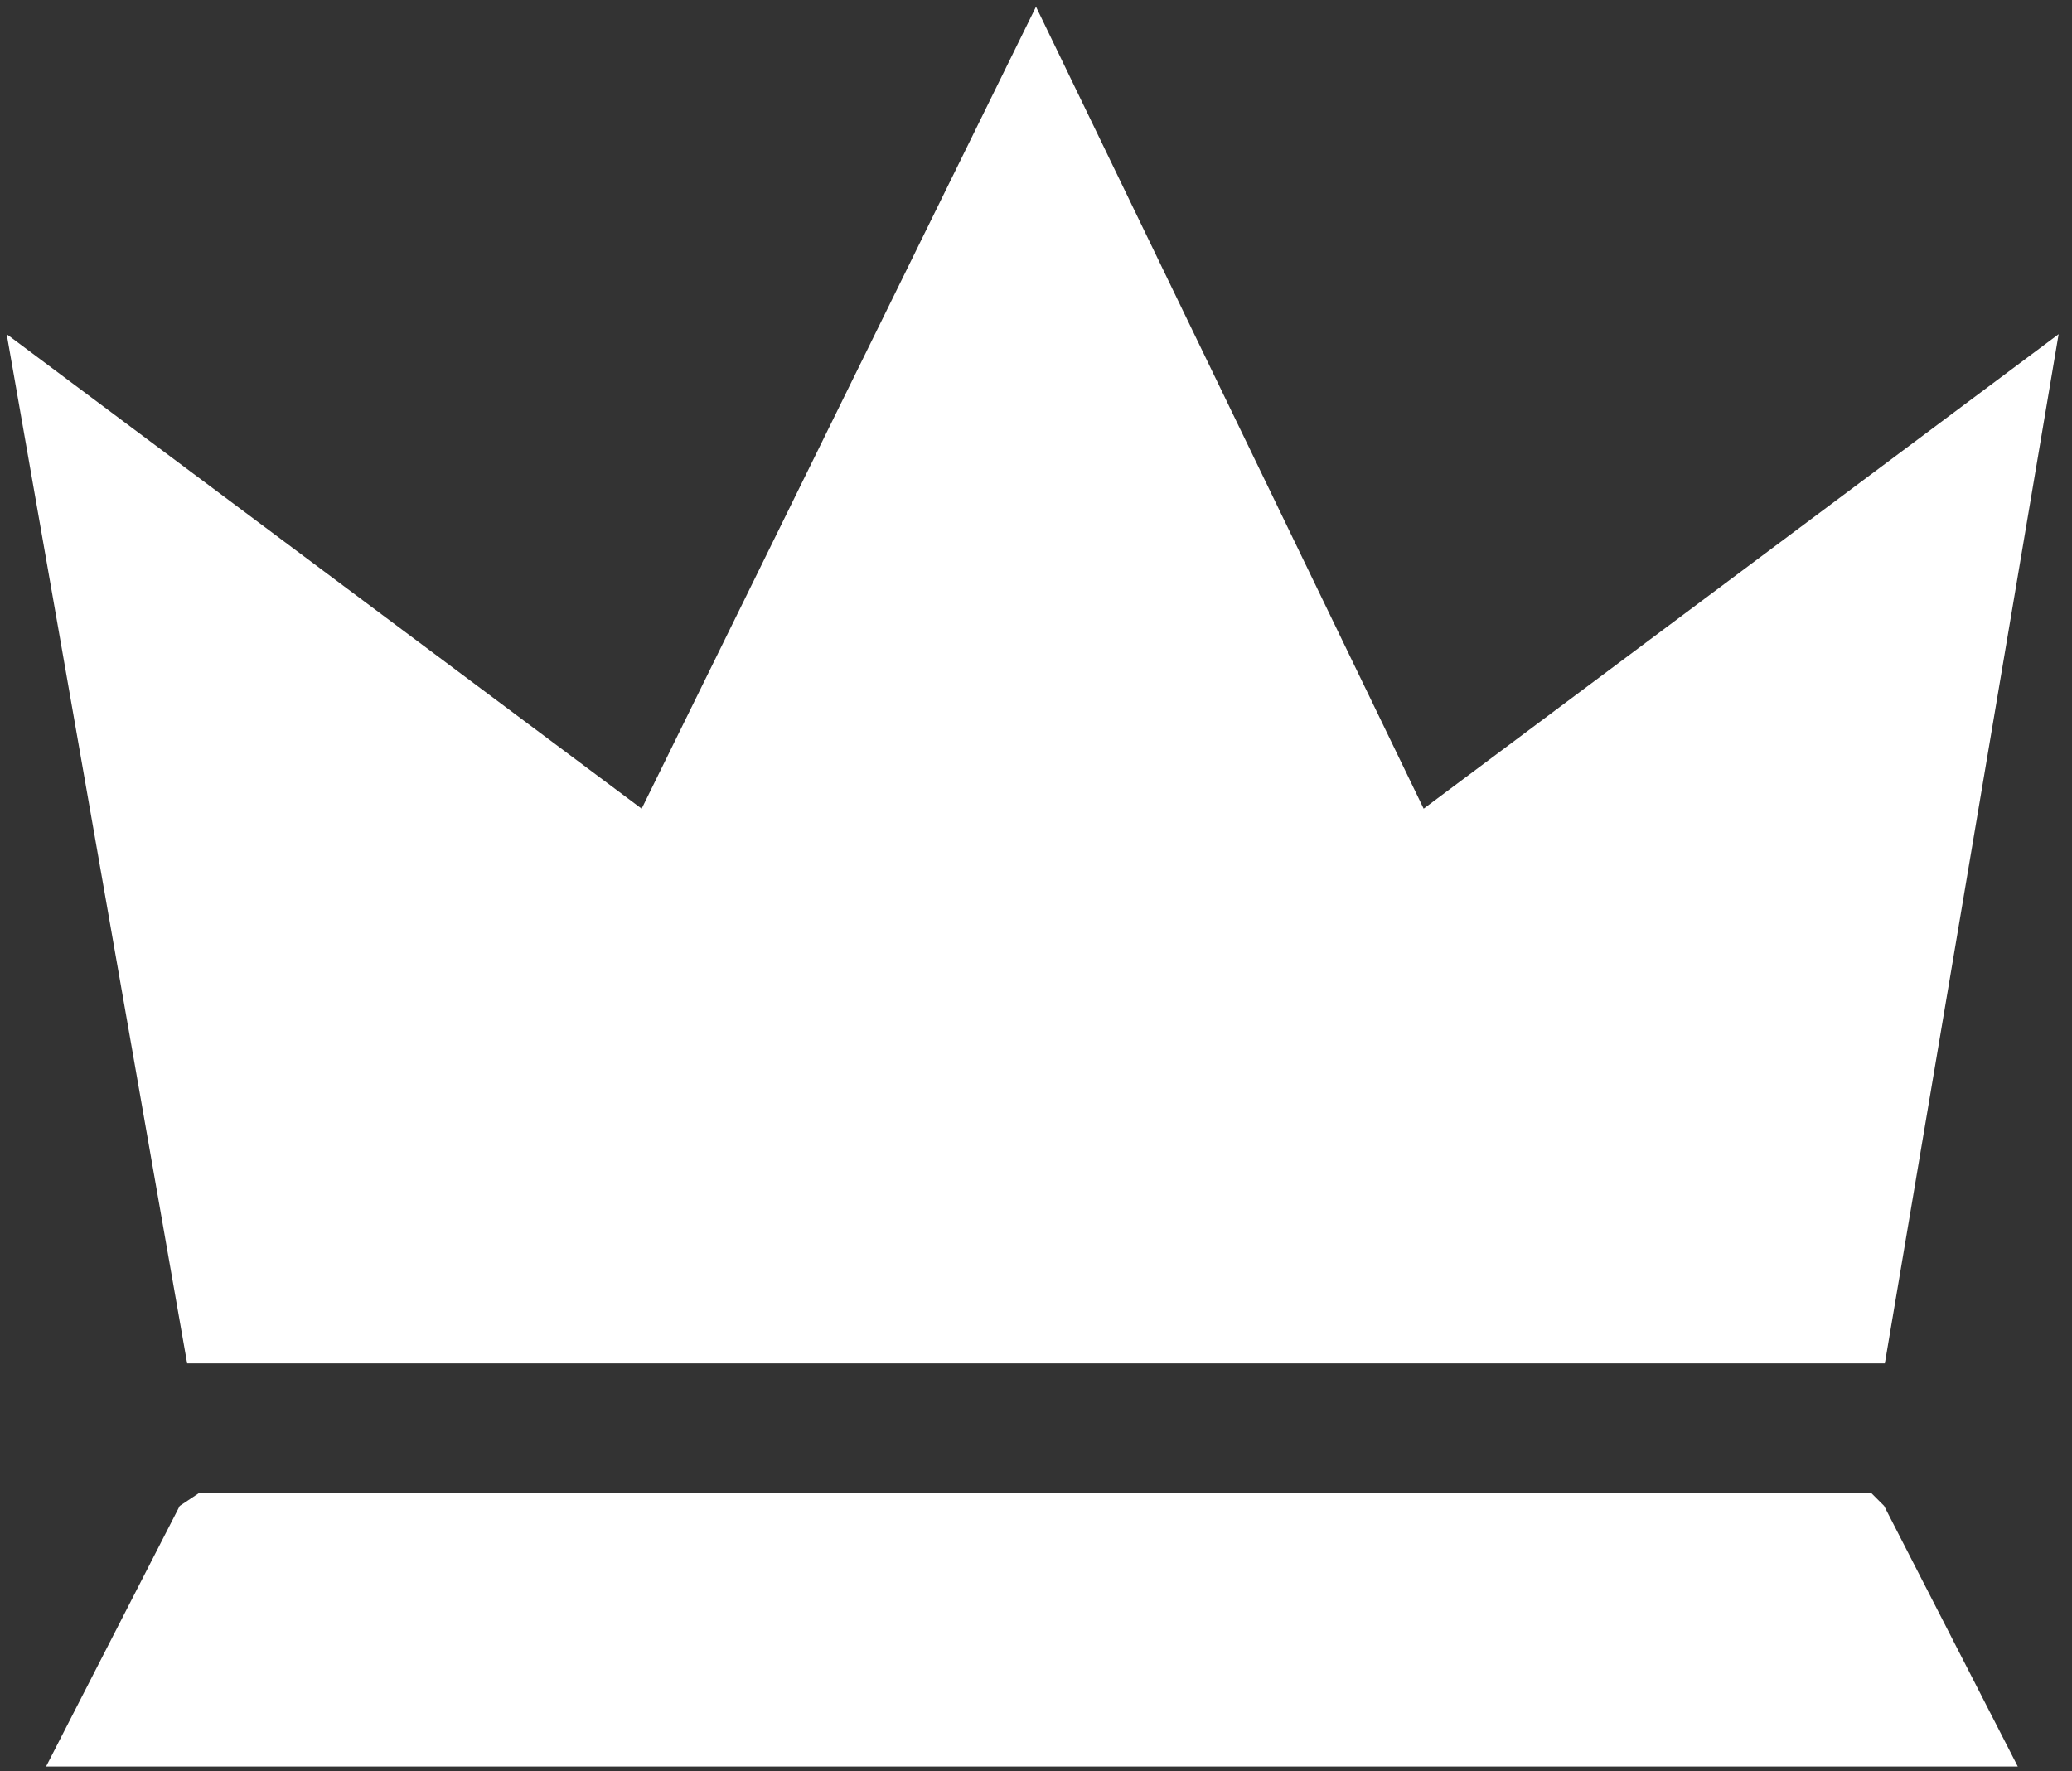
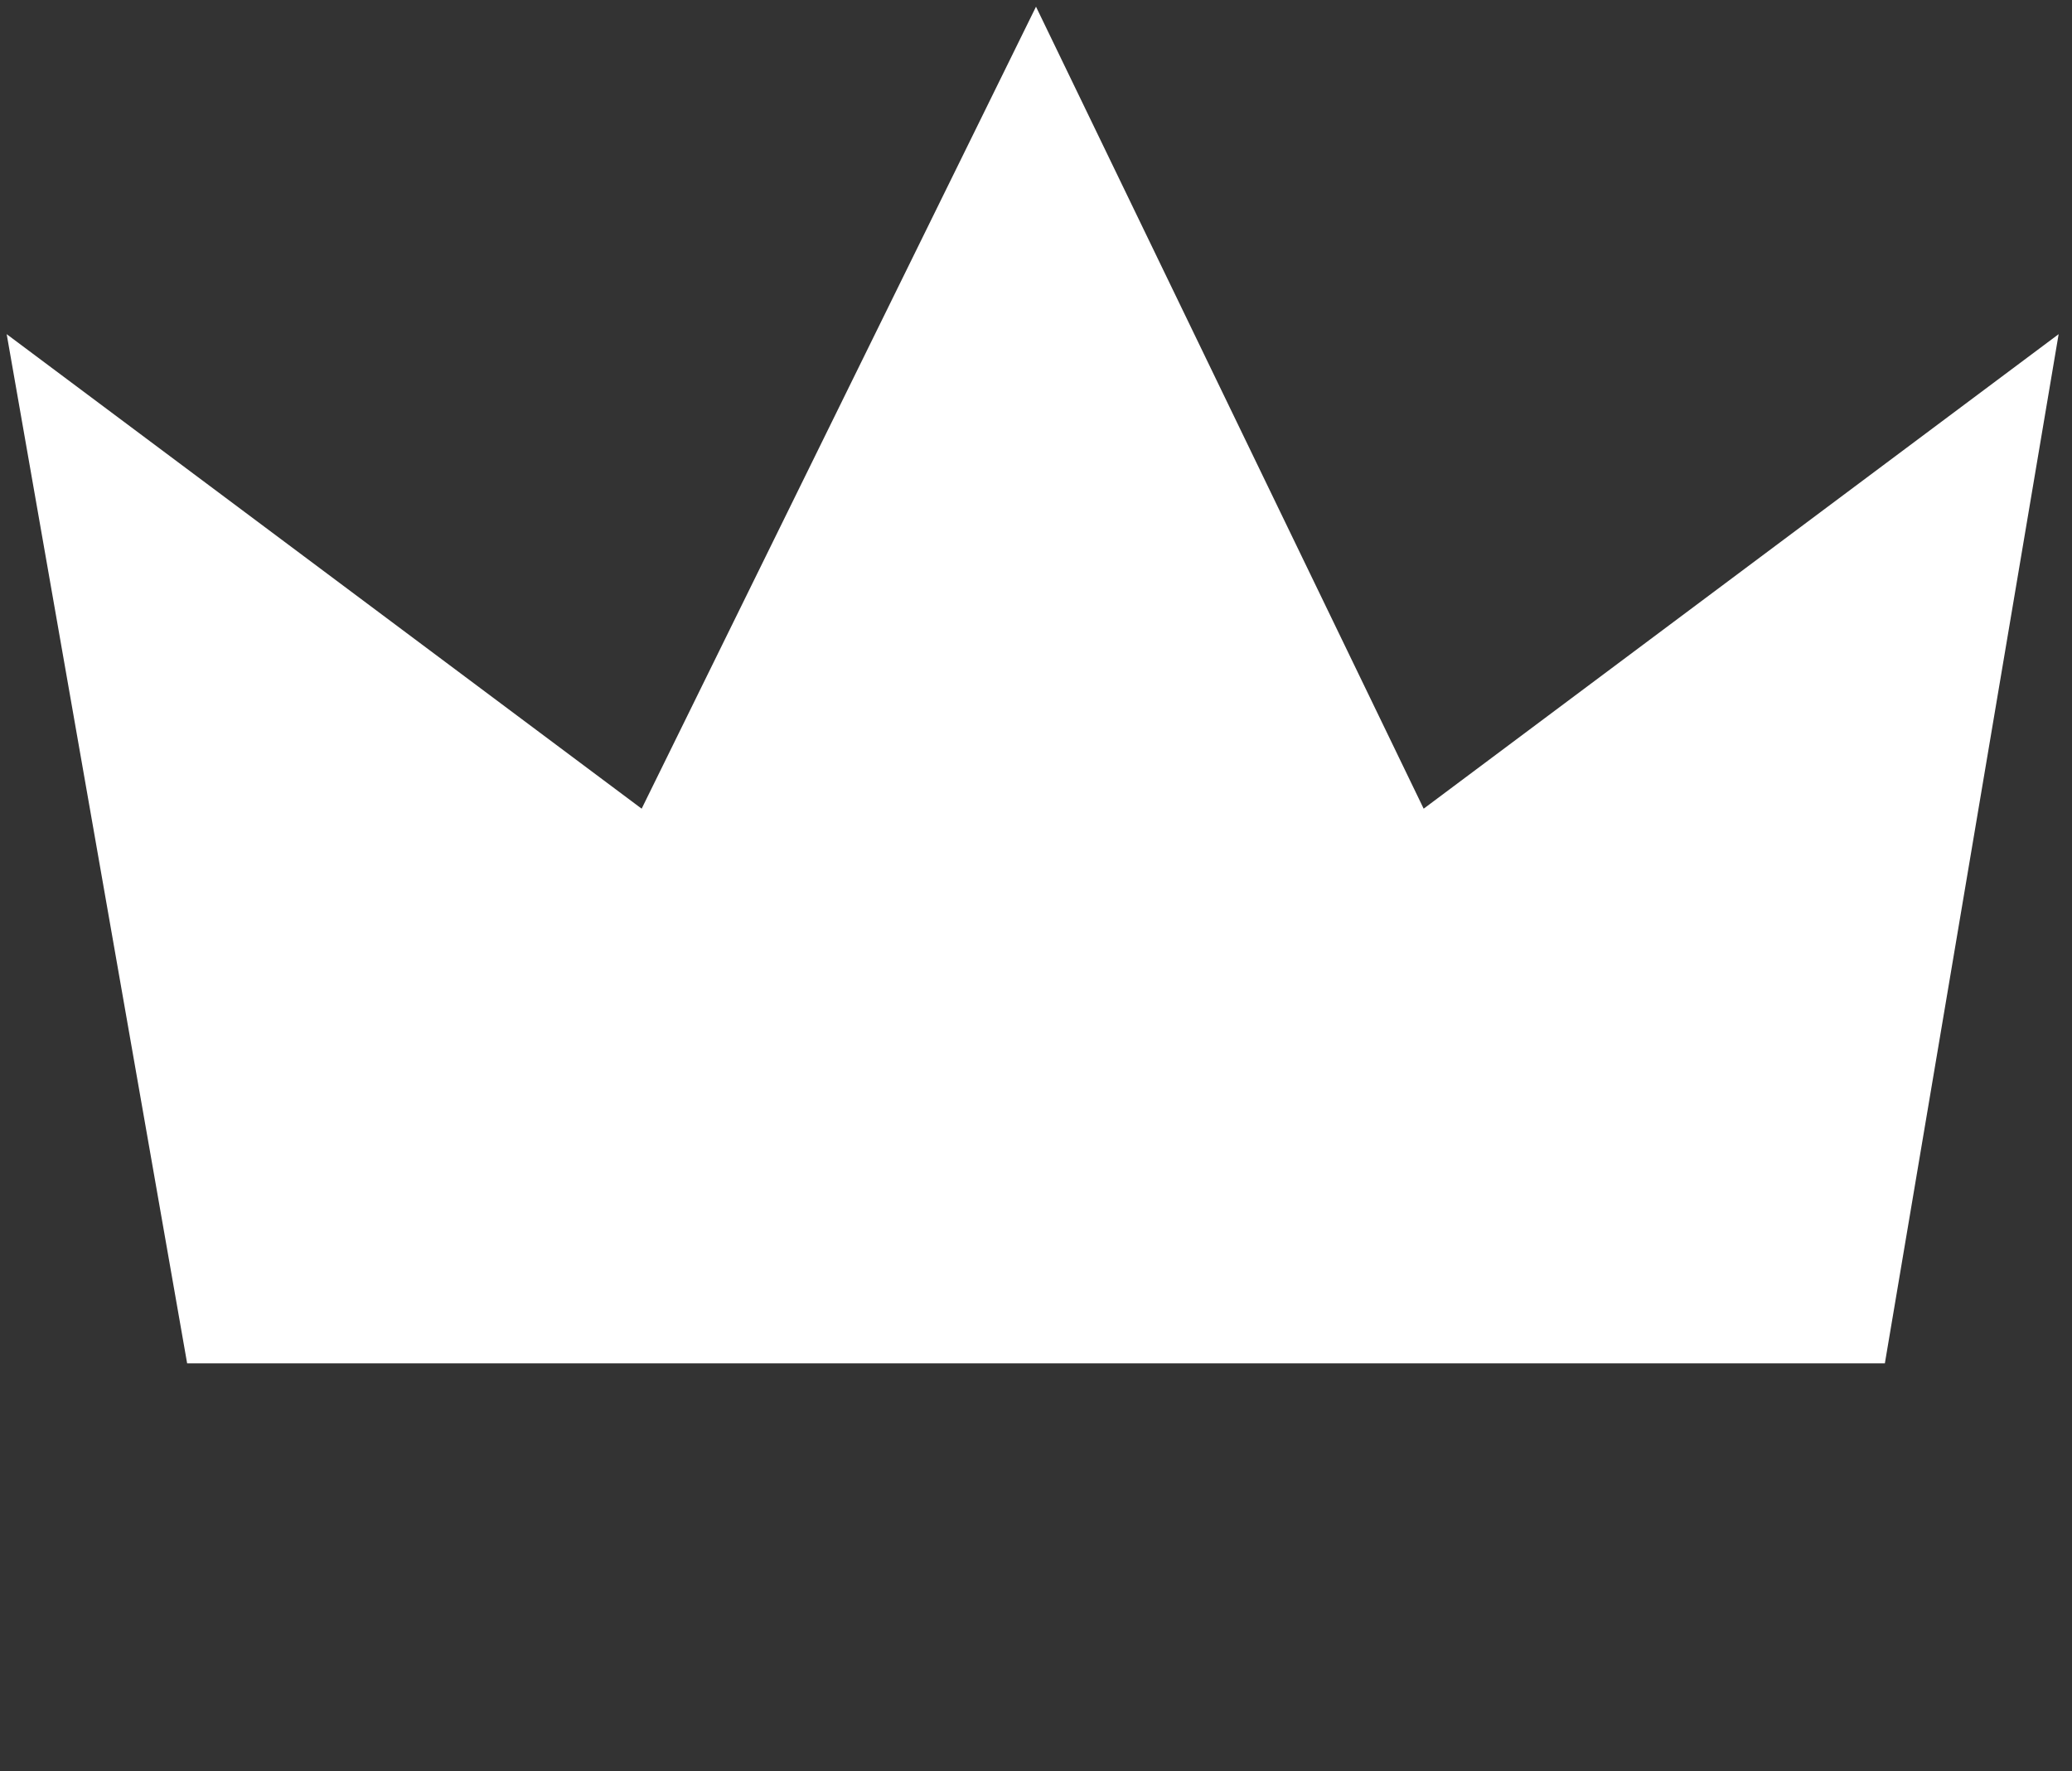
<svg xmlns="http://www.w3.org/2000/svg" version="1.0" id="Ebene_1" x="0px" y="0px" viewBox="0 0 31 26.5" style="enable-background:new 0 0 31 26.5;" xml:space="preserve">
  <rect x="0" y="0" width="31" height="26.5" fill="#333333" stroke="none" />
  <style type="text/css"> .st0{fill:#FFFFFF;} </style>
  <g id="Gruppe_26" transform="translate(0 10.042)">
    <g id="Gruppe_24" transform="translate(0 -10.042)">
      <path id="Pfad_14" class="st0" d="M15.5,0.1l-5.9,12L0.1,5l2.7,15.4l25.4,0L30.8,5l-9.5,7.1L15.5,0.1z" />
    </g>
    <g id="Gruppe_25" transform="translate(0.589 12.19)">
-       <path id="Pfad_15" class="st0" d="M2.1,0.3l-2,3.9h29.5l-2-3.9l-0.2-0.2l-25,0L2.1,0.3z" />
-     </g>
+       </g>
  </g>
</svg>